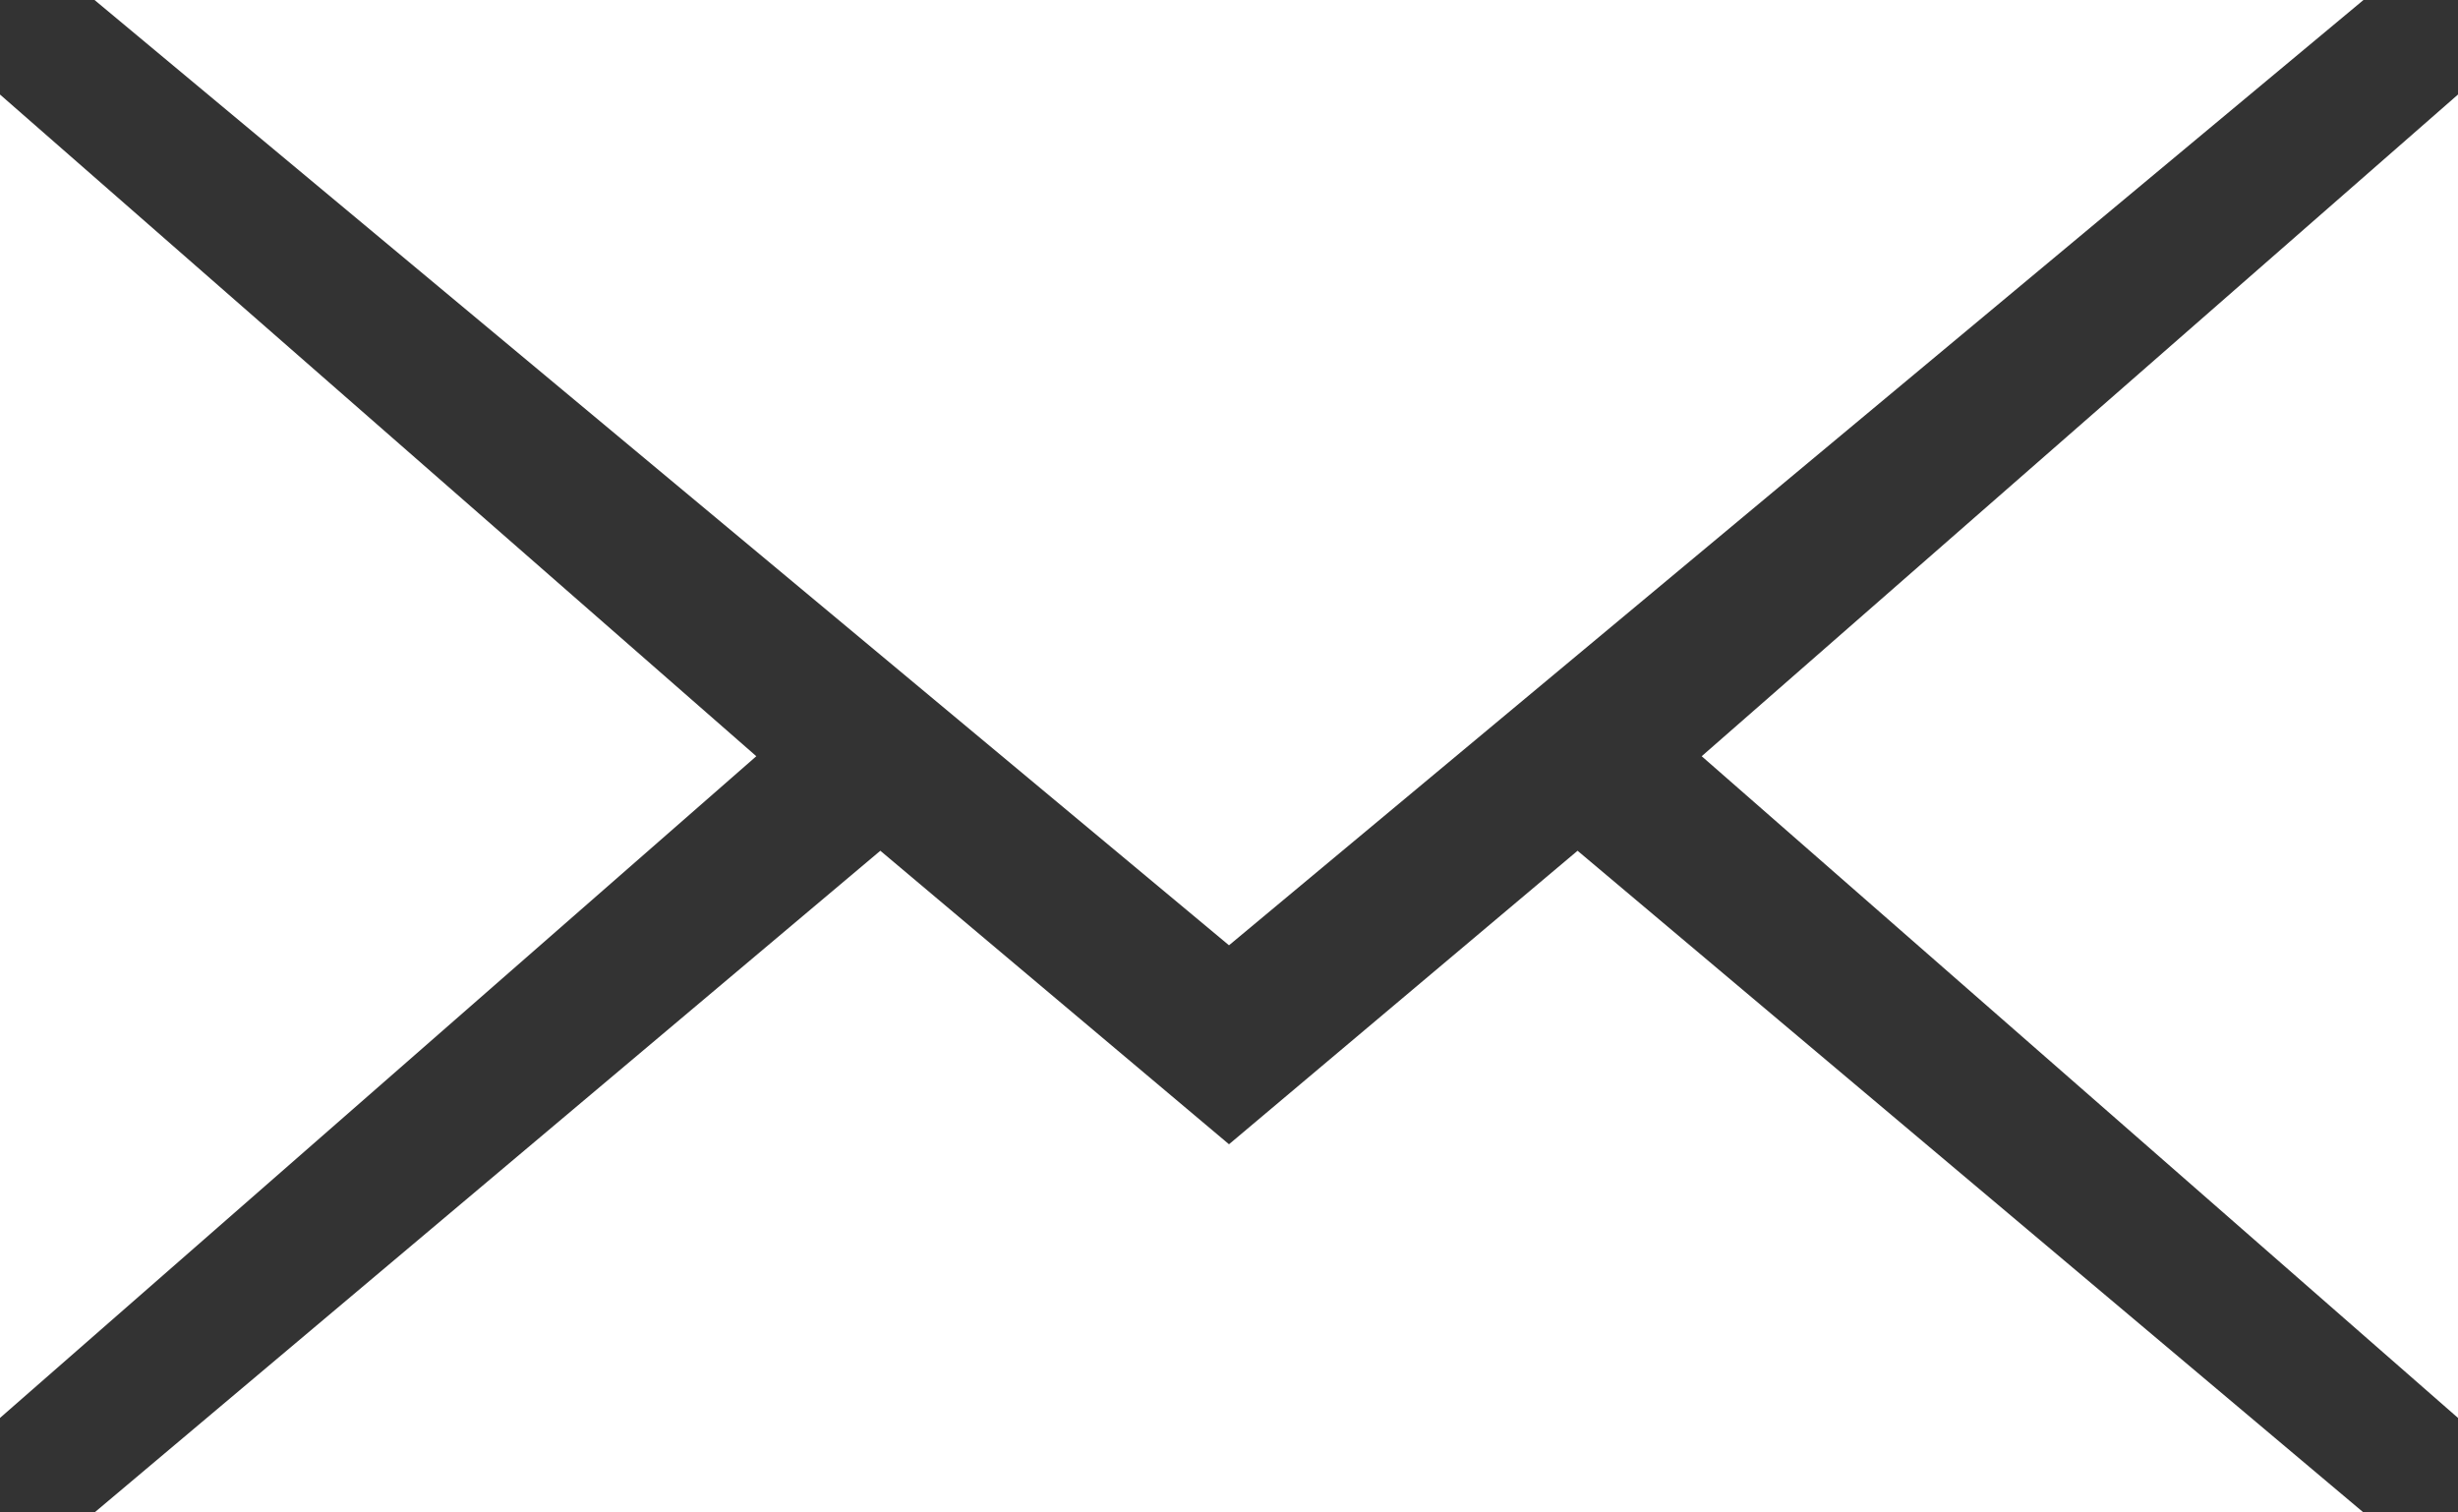
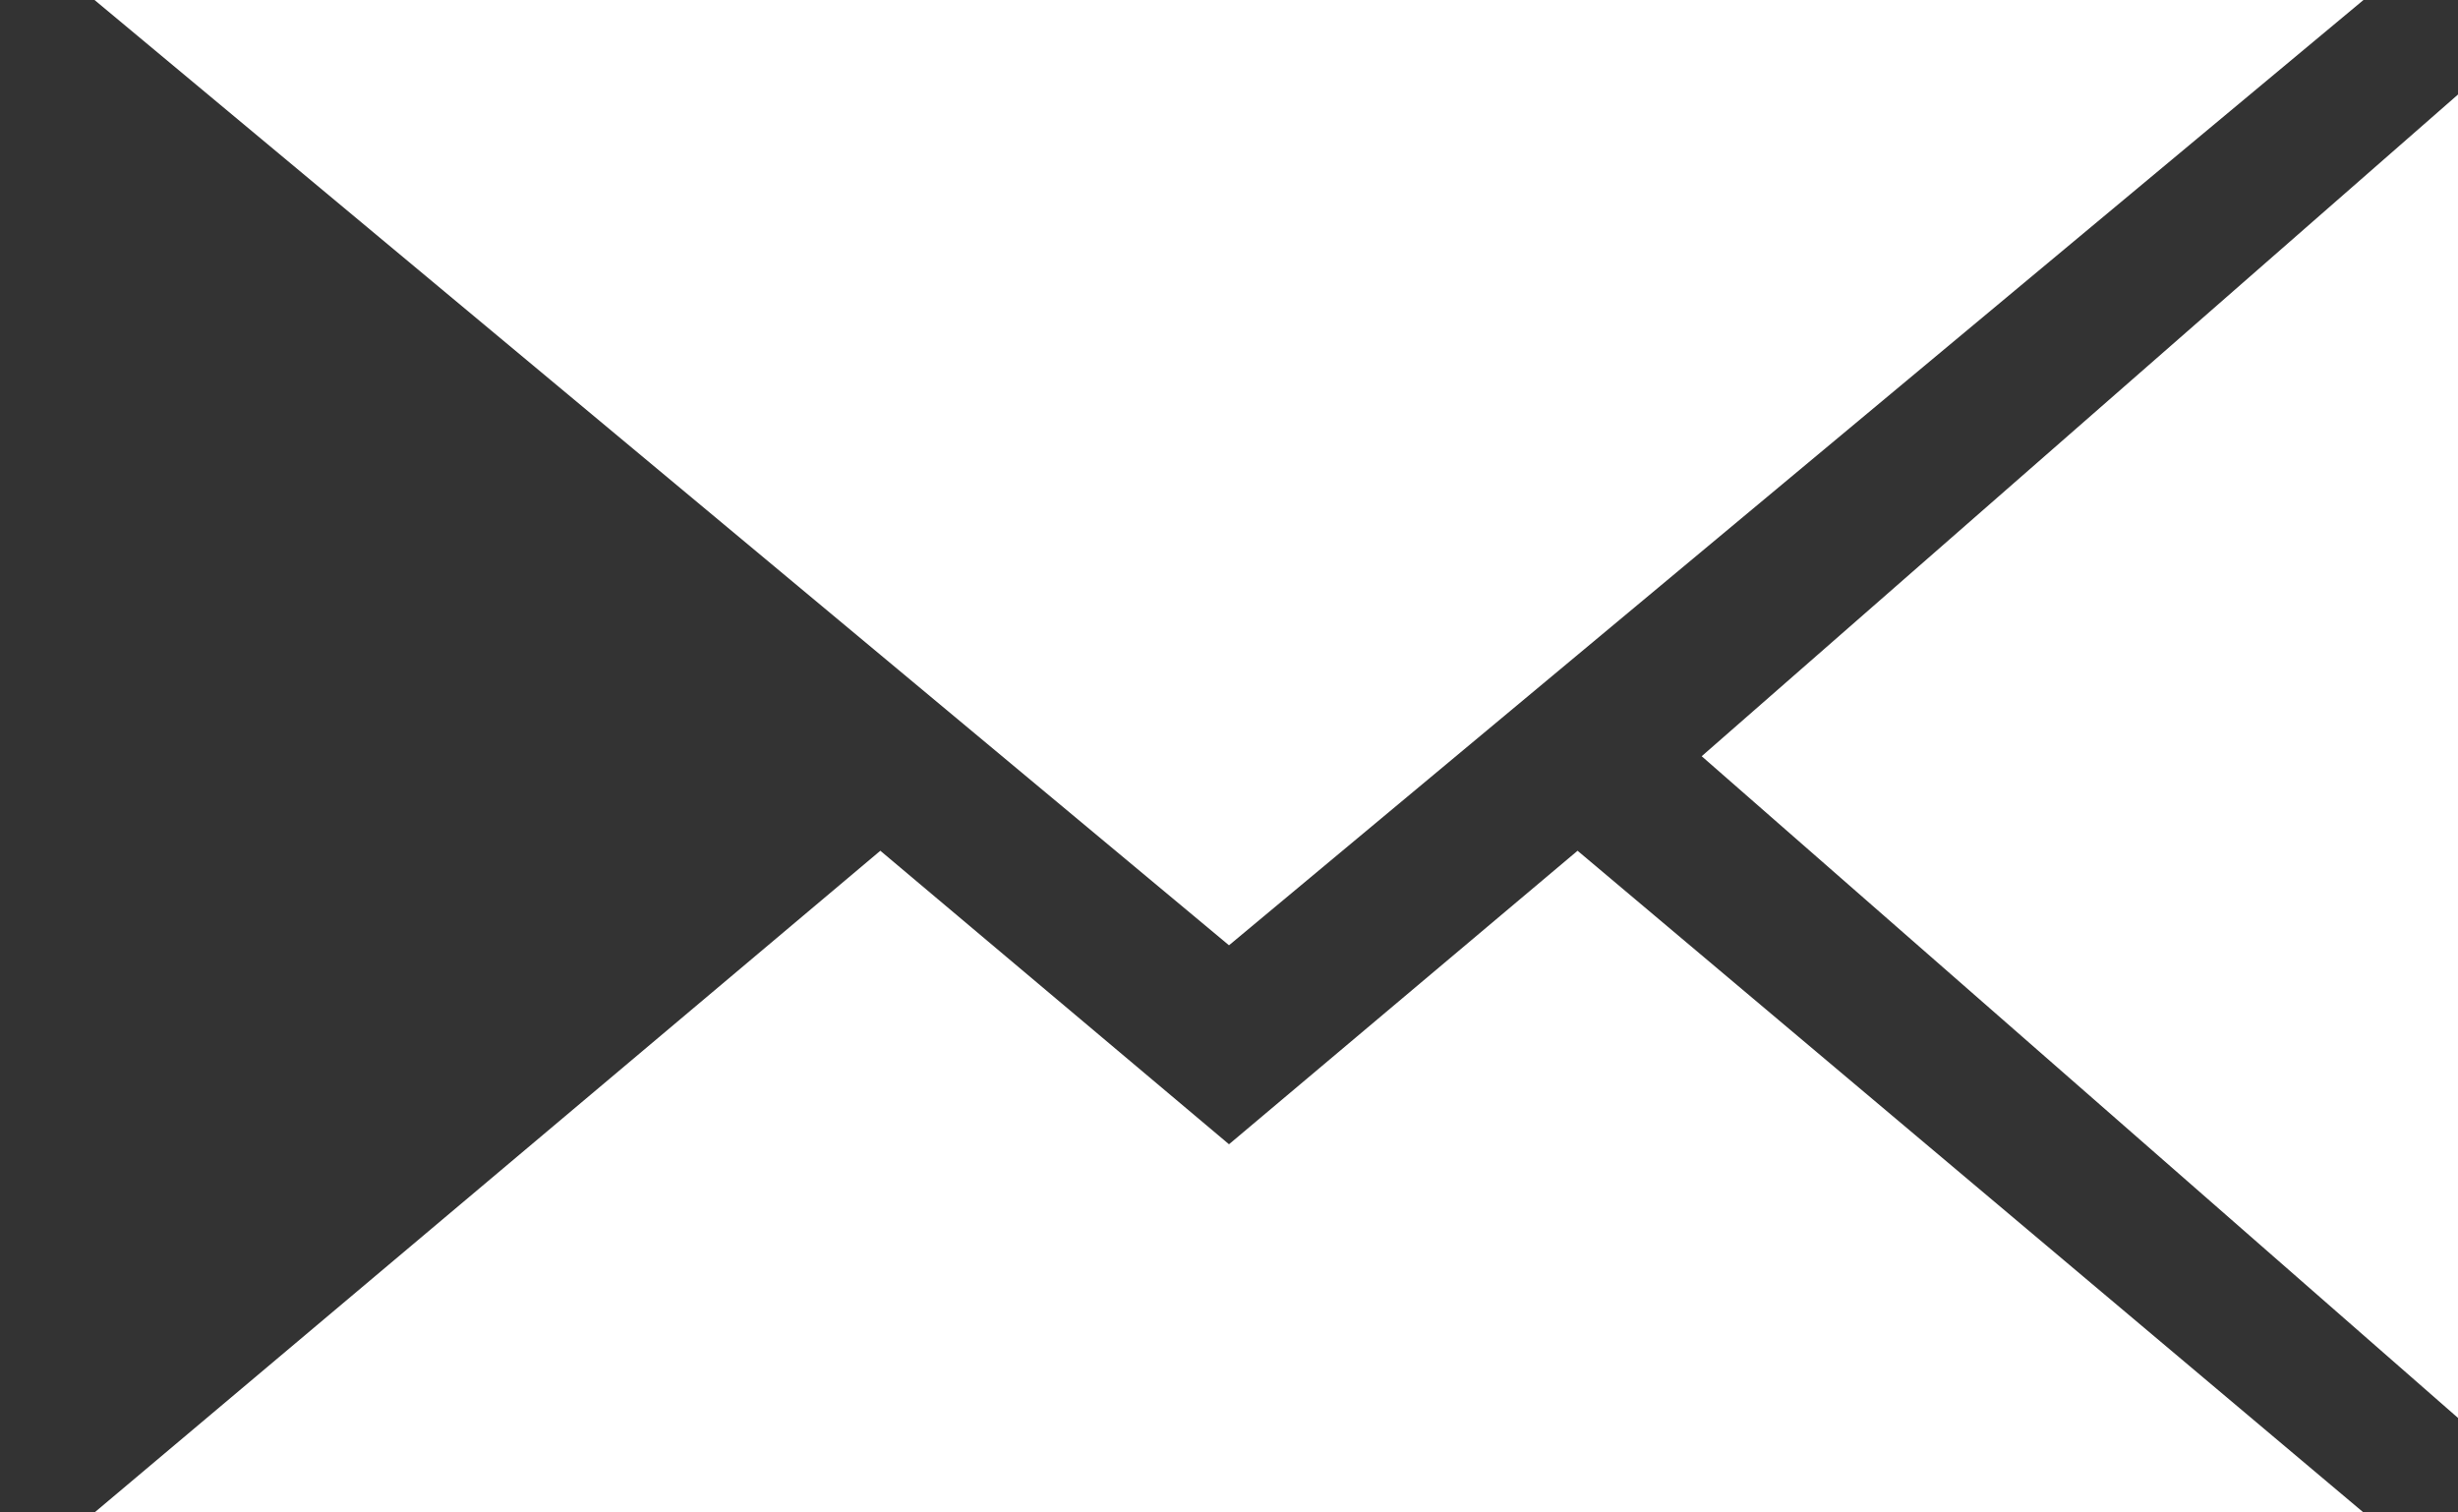
<svg xmlns="http://www.w3.org/2000/svg" width="26px" height="16px" viewBox="0 0 26 16" version="1.1">
  <rect x="0" y="0" width="26" height="16" fill="#333333" stroke="none" />
  <title>nouvelle-enveloppe-de-courrier-electronique</title>
  <desc>Created with Sketch.</desc>
  <g id="Page-1" stroke="none" stroke-width="1" fill="none" fill-rule="evenodd">
    <g id="Homepage" transform="translate(-957, -19)" fill="#ffffff" fill-rule="nonzero">
      <g id="topBar" transform="translate(0, -0.657)">
        <g id="topNav">
          <g id="Pictogramme" transform="translate(896, 16.657)">
            <g id="nouvelle-enveloppe-de-courrier-electronique" transform="translate(61, 3)">
              <polygon id="Path" points="13 10 1 0 25 0" />
-               <polygon id="Path" points="8 8 0 15 0 1" />
              <polygon id="Path" points="9.312 9 13 12.105 16.687 9 25 16 1 16" />
              <polygon id="Path" points="18 8 26 1 26 15" />
            </g>
          </g>
        </g>
      </g>
    </g>
  </g>
</svg>